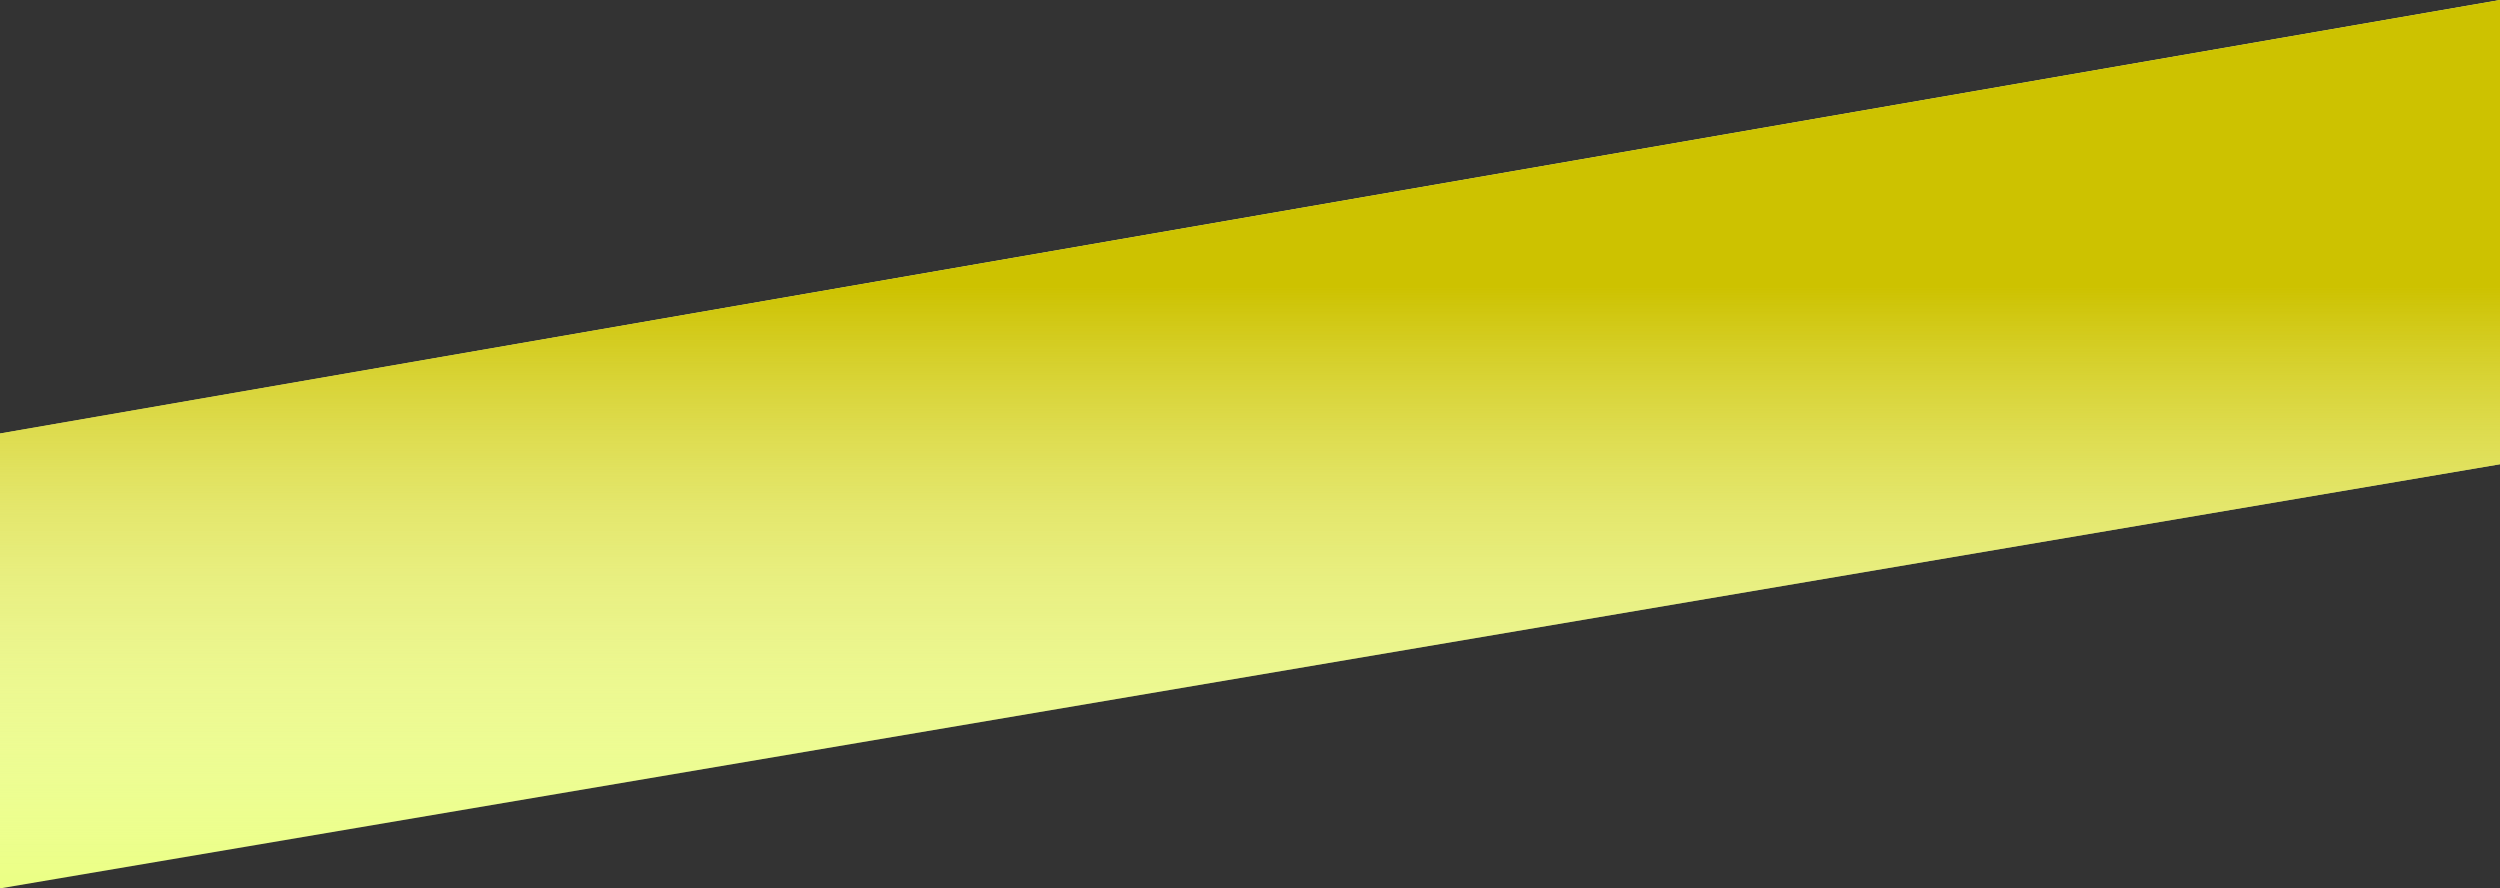
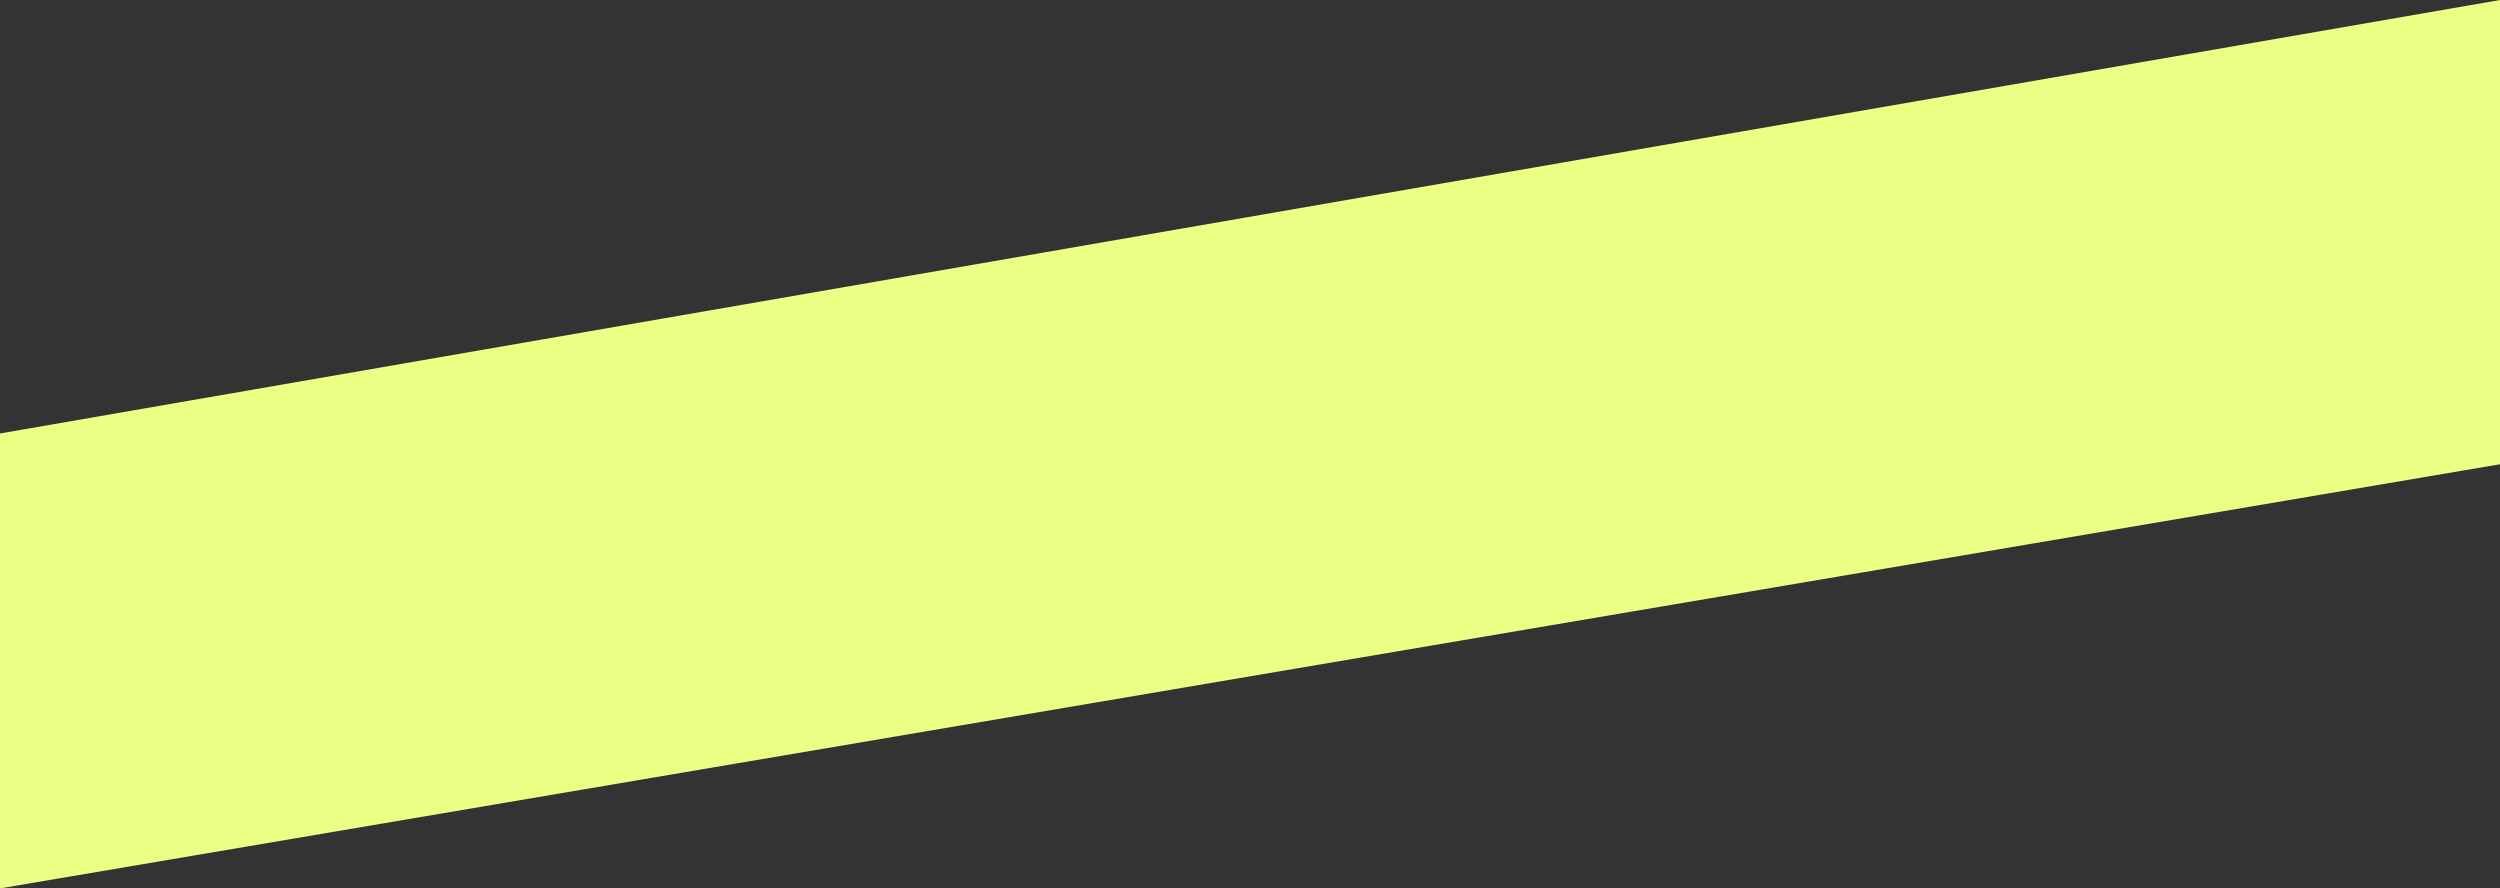
<svg xmlns="http://www.w3.org/2000/svg" width="2406" height="855" viewBox="0 0 2406 855" fill="none">
  <rect x="0" y="0" width="2406" height="855" fill="#333333" stroke="none" />
  <path d="M0 417.179L2406 0V446.799L0 855V417.179Z" fill="#EBFF84" />
-   <path d="M0 417.179L2406 0V446.799L0 855V417.179Z" fill="url(#paint0_linear)" />
  <defs>
    <linearGradient id="paint0_linear" x1="1203" y1="0" x2="1203" y2="855" gradientUnits="userSpaceOnUse">
      <stop offset="0.323" stop-color="#CDC200" />
      <stop offset="1" stop-color="white" stop-opacity="0" />
    </linearGradient>
  </defs>
</svg>